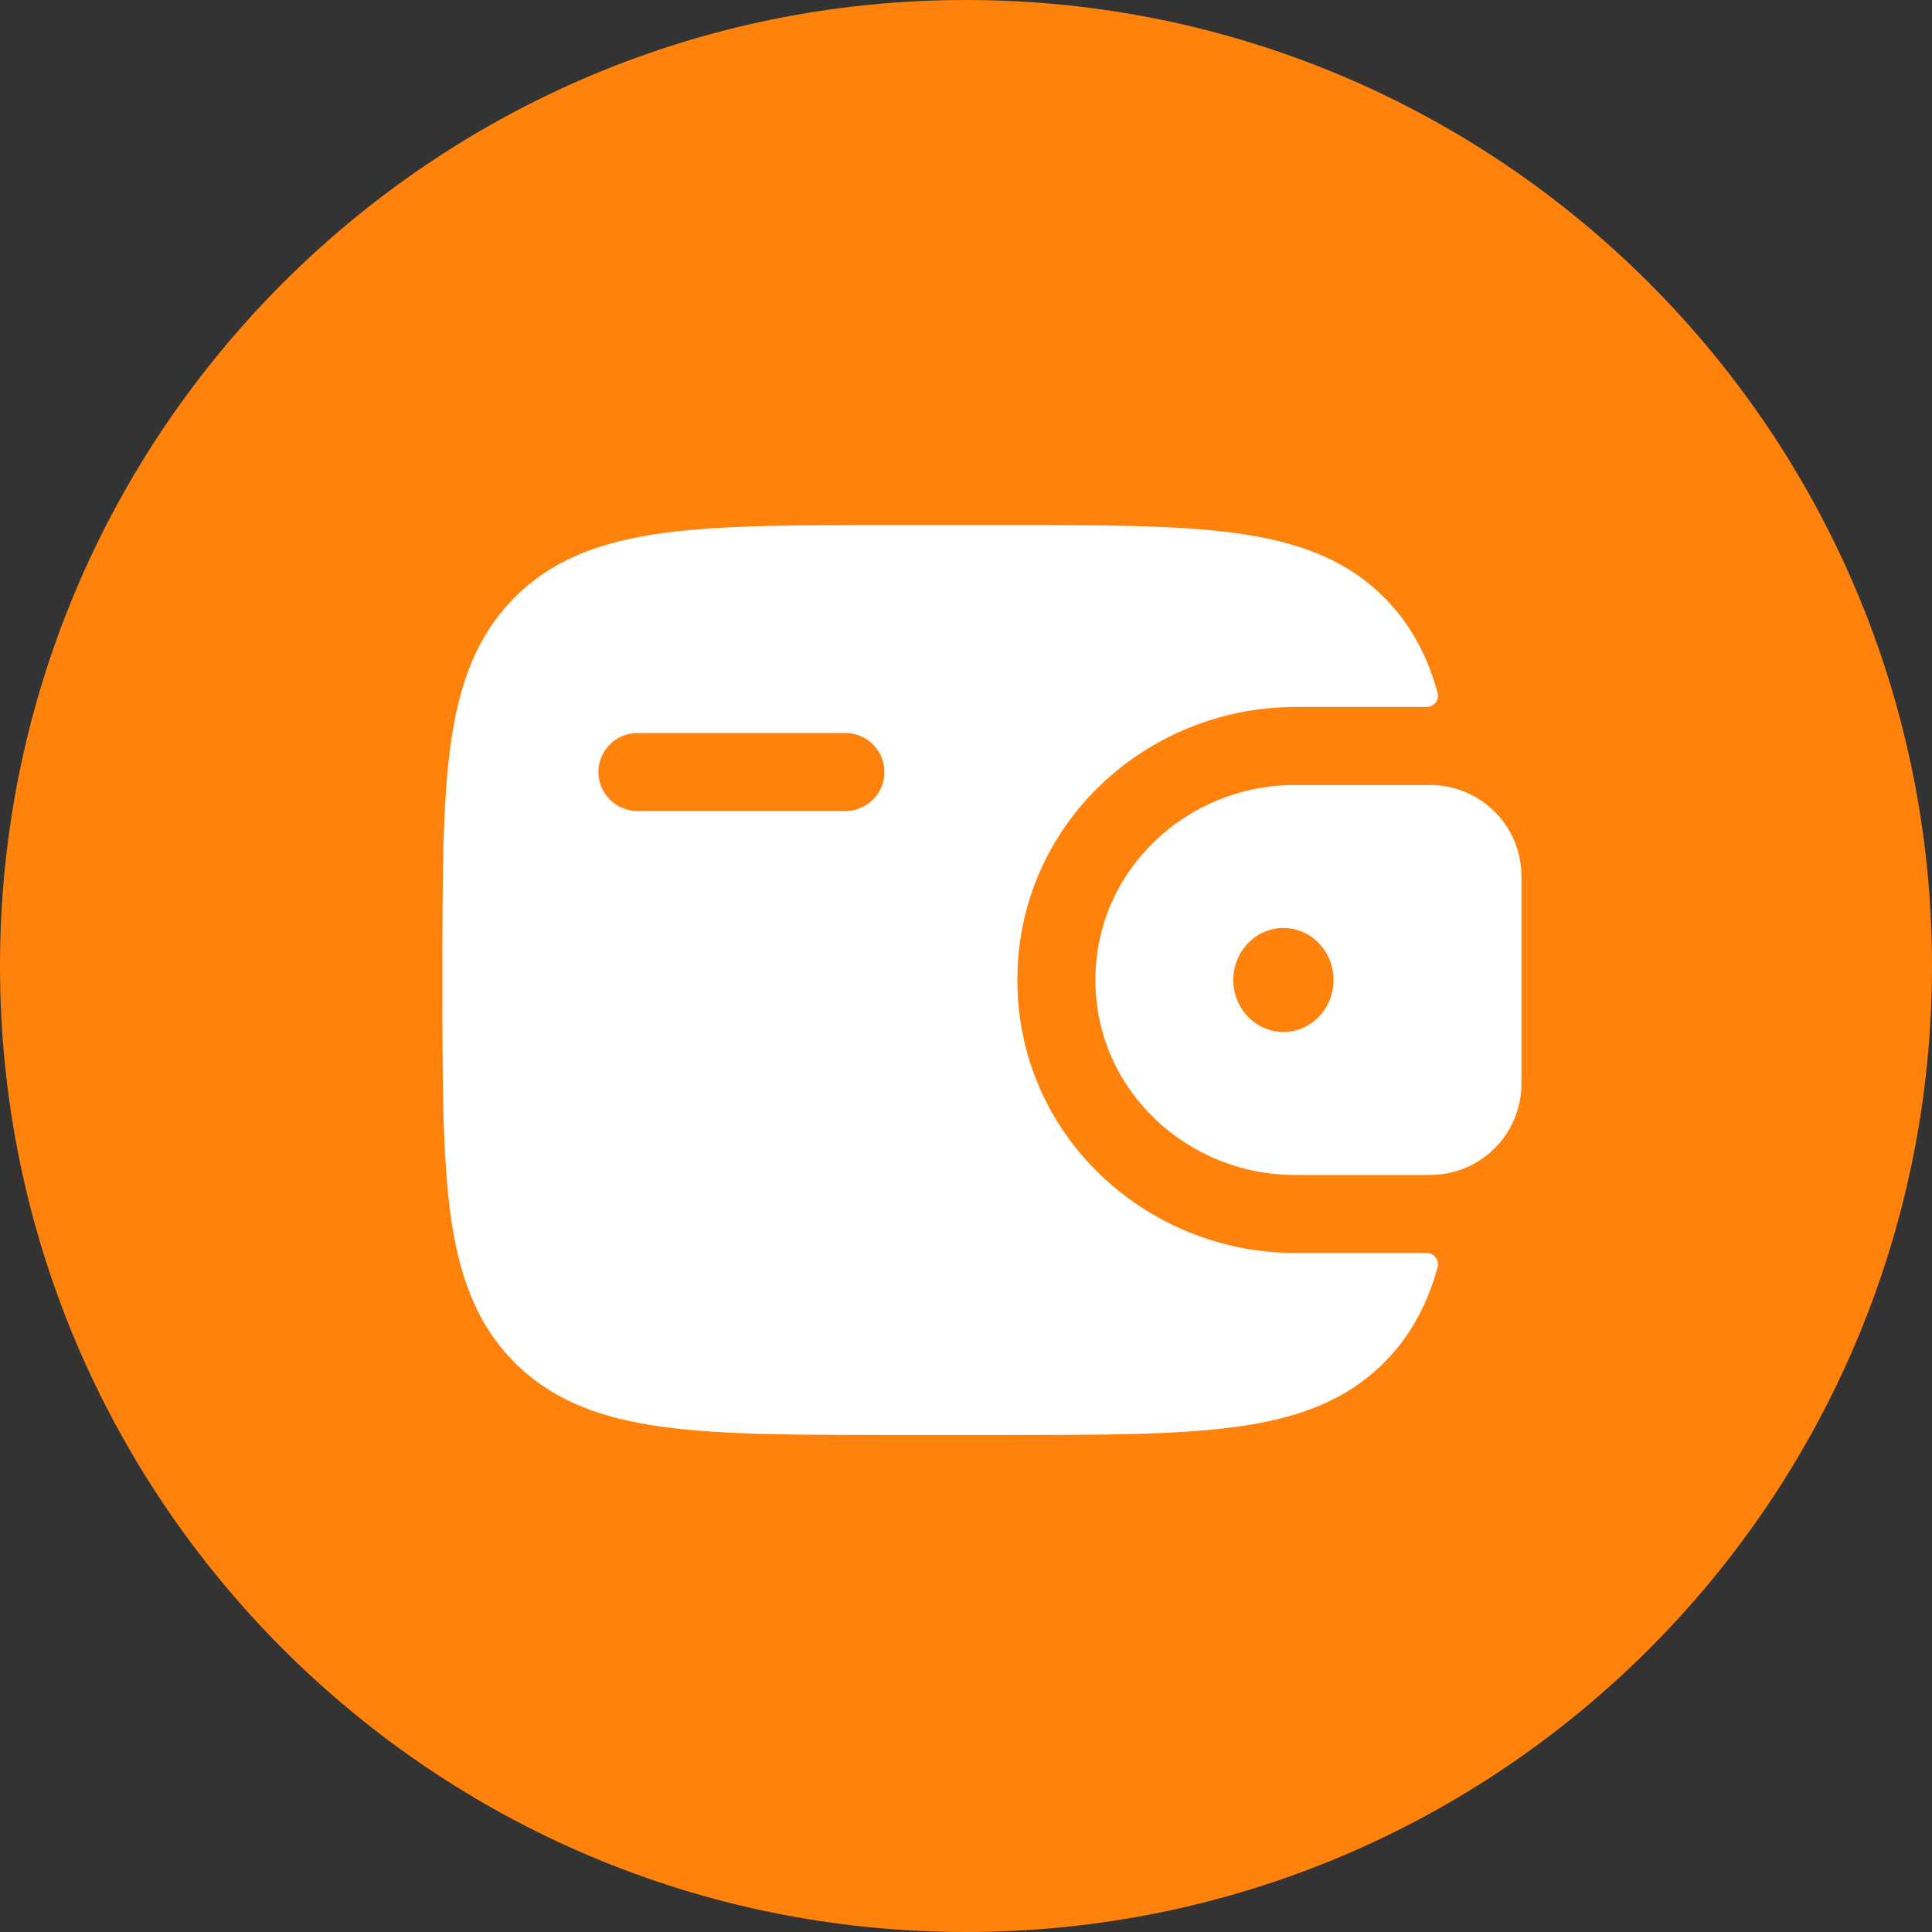
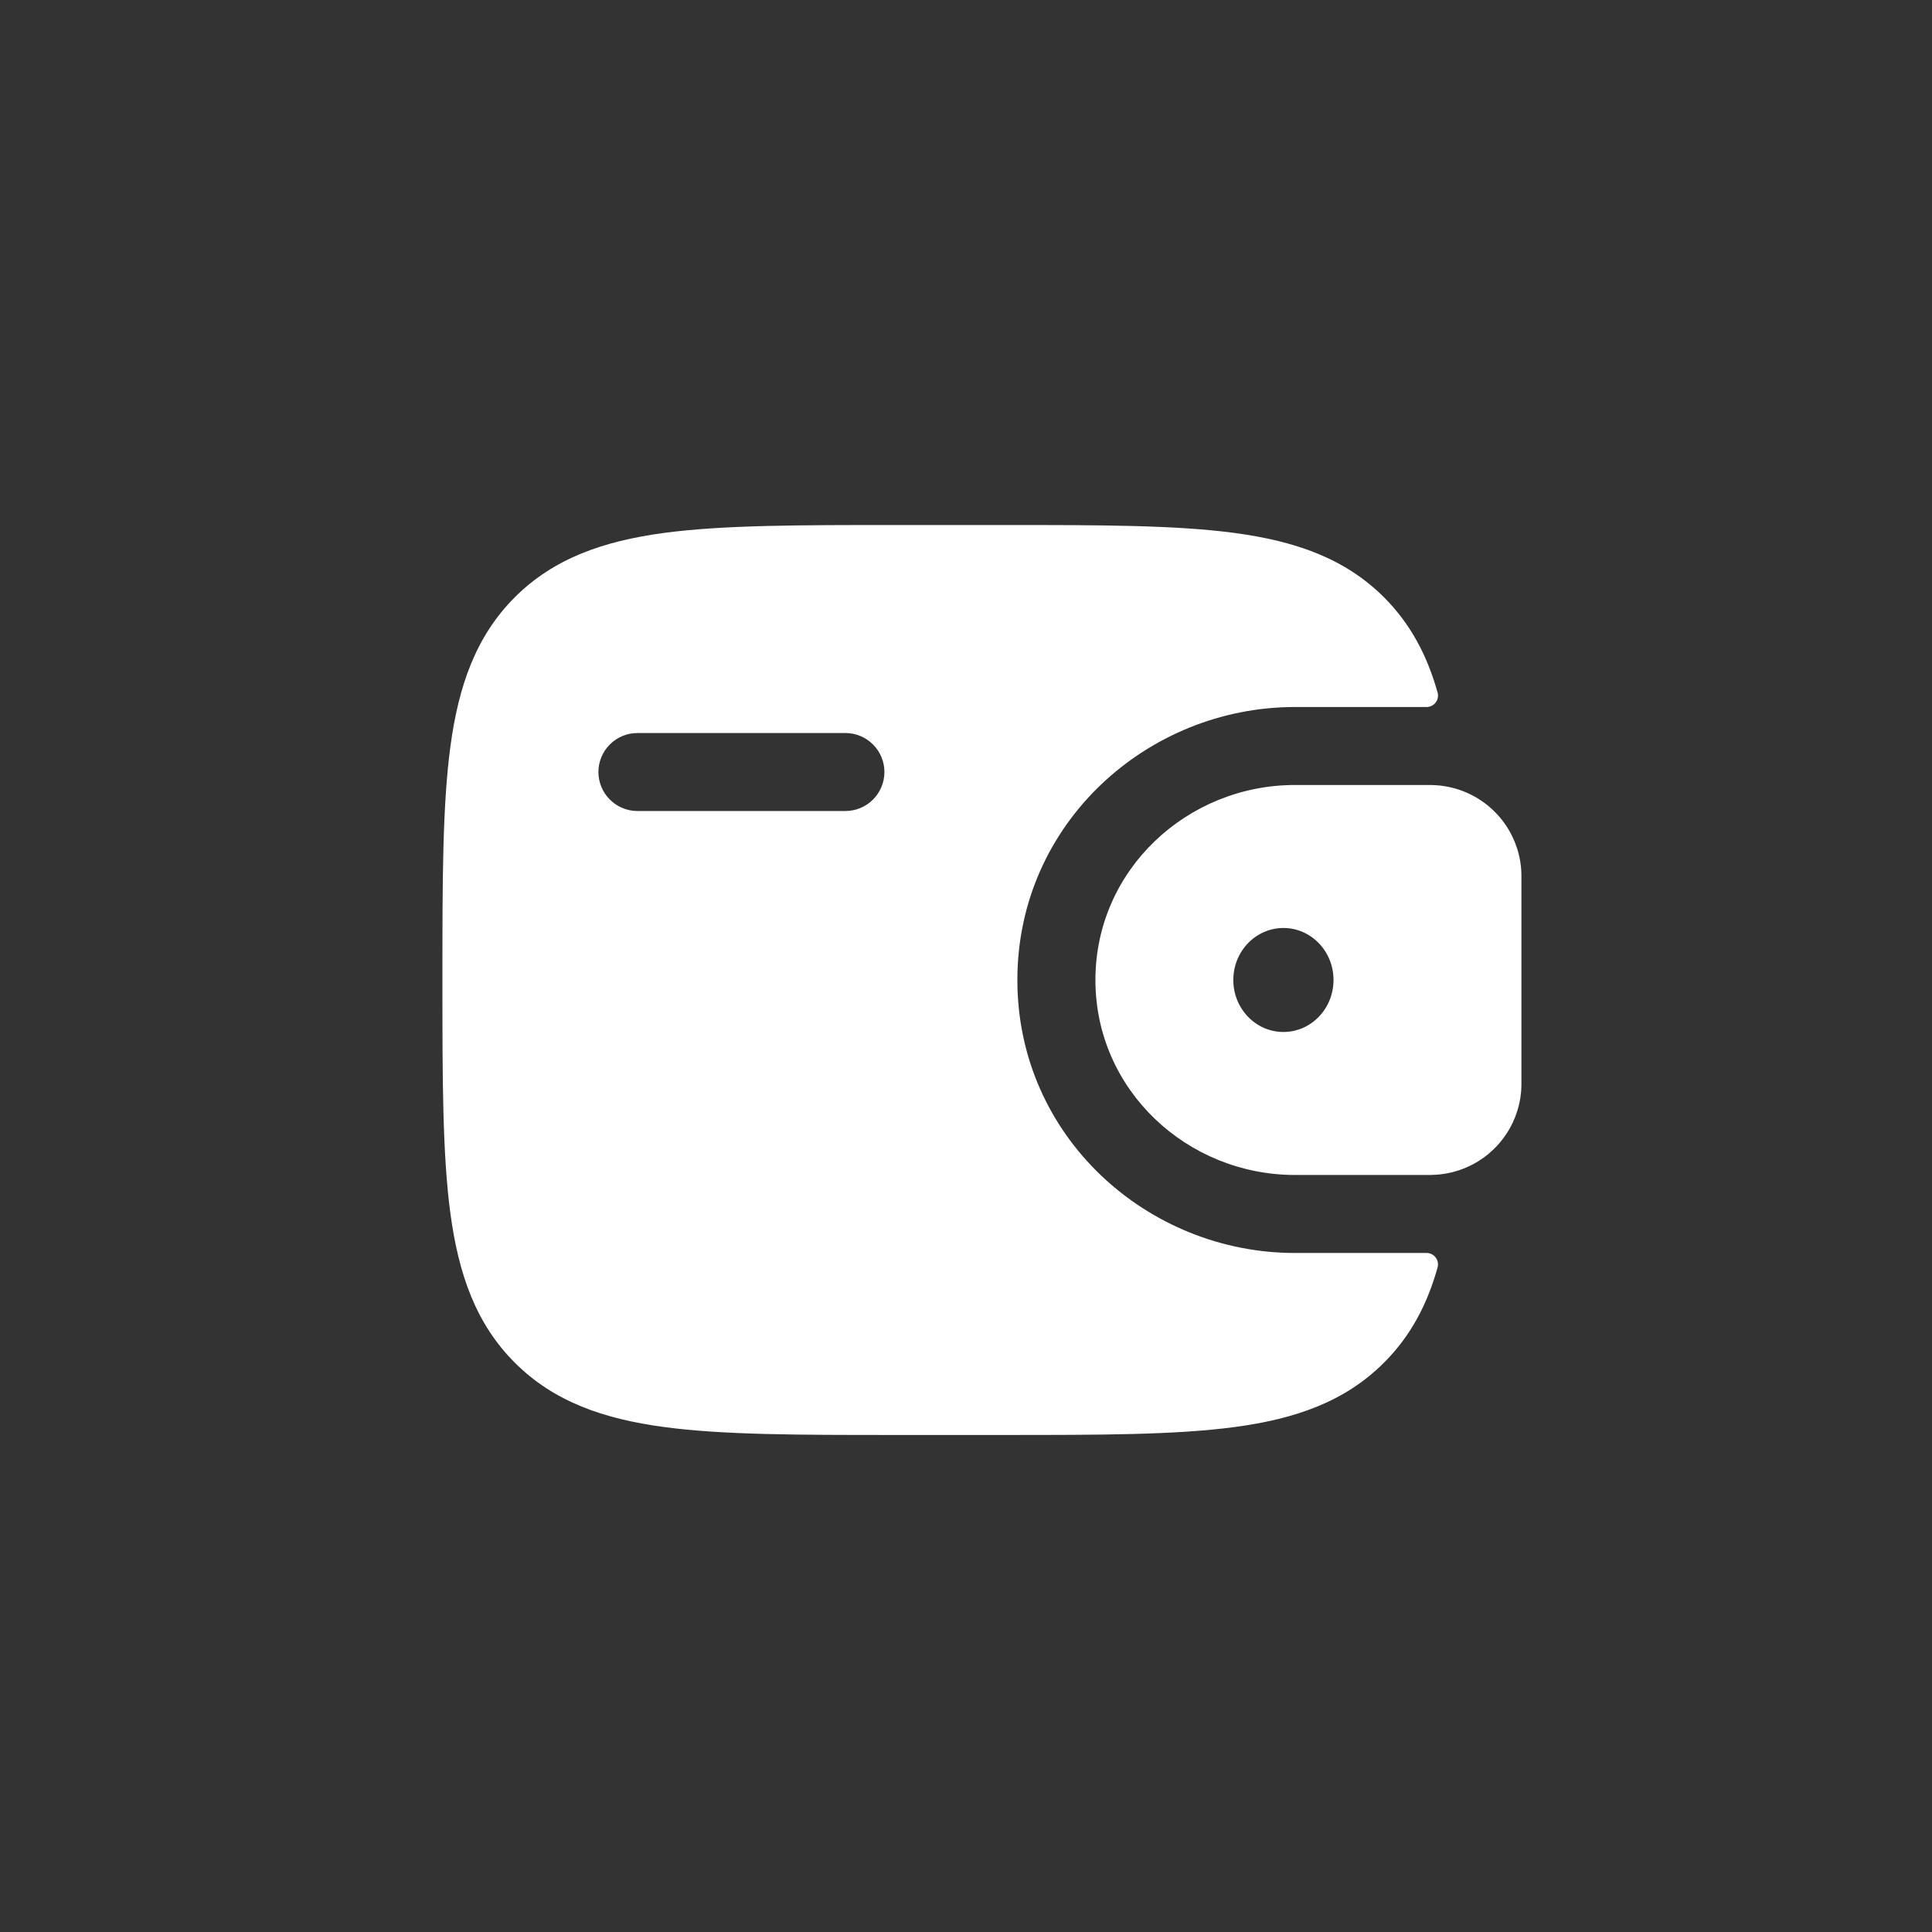
<svg xmlns="http://www.w3.org/2000/svg" width="80" height="80" viewBox="0 0 80 80" fill="none">
  <rect x="0" y="0" width="80" height="80" fill="#333333" stroke="none" />
-   <path d="M40 80C62.091 80 80 62.091 80 40C80 17.909 62.091 0 40 0C17.909 0 0 17.909 0 40C0 62.091 17.909 80 40 80Z" fill="#FF820C" />
  <path fill-rule="evenodd" clip-rule="evenodd" d="M59.269 51.926C59.201 51.895 59.127 51.88 59.052 51.883H53.618C47.51 51.883 42.127 47.061 42.127 40.58C42.127 34.099 47.51 29.276 53.618 29.276H59.052C59.127 29.279 59.201 29.264 59.269 29.233C59.336 29.202 59.396 29.156 59.442 29.097C59.489 29.039 59.52 28.971 59.535 28.898C59.55 28.825 59.548 28.749 59.528 28.677C59.098 27.145 58.411 25.838 57.311 24.735C55.698 23.125 53.655 22.41 51.131 22.07C48.679 21.74 45.544 21.74 41.587 21.74H37.039C33.082 21.74 29.949 21.74 27.495 22.067C24.971 22.408 22.928 23.122 21.315 24.733C19.705 26.346 18.99 28.389 18.65 30.912C18.32 33.367 18.32 36.502 18.32 40.459V40.7C18.32 44.658 18.32 47.79 18.65 50.245C18.99 52.768 19.705 54.812 21.315 56.424C22.928 58.035 24.971 58.75 27.495 59.09C29.947 59.419 33.082 59.419 37.039 59.419H41.587C45.544 59.419 48.677 59.419 51.131 59.09C53.655 58.75 55.698 58.037 57.311 56.422C58.411 55.324 59.098 54.015 59.528 52.482C59.548 52.41 59.55 52.335 59.535 52.262C59.52 52.189 59.489 52.12 59.442 52.062C59.396 52.004 59.336 51.957 59.269 51.926ZM25.253 30.826C25.555 30.523 25.966 30.353 26.394 30.353H35.007C35.435 30.353 35.846 30.523 36.148 30.826C36.451 31.128 36.622 31.539 36.622 31.967C36.622 32.396 36.451 32.806 36.148 33.109C35.846 33.412 35.435 33.582 35.007 33.582H26.394C25.966 33.582 25.555 33.412 25.253 33.109C24.95 32.806 24.779 32.396 24.779 31.967C24.779 31.539 24.95 31.128 25.253 30.826ZM59.057 32.505C59.195 32.505 59.326 32.505 59.445 32.513H59.449C60.364 32.569 61.228 32.955 61.879 33.599C62.531 34.244 62.926 35.104 62.991 36.019C62.999 36.148 62.999 36.288 62.999 36.417V44.741C62.999 44.87 62.999 45.01 62.991 45.139C62.926 46.053 62.531 46.913 61.879 47.558C61.228 48.203 60.364 48.589 59.449 48.644C59.326 48.653 59.195 48.653 59.057 48.653H53.62C49.17 48.653 45.359 45.148 45.359 40.579C45.359 36.01 49.168 32.505 53.62 32.505H59.057ZM55.218 40.579C55.218 41.767 54.29 42.732 53.145 42.732C51.997 42.732 51.069 41.767 51.069 40.579C51.069 39.39 51.997 38.426 53.145 38.426C54.29 38.426 55.218 39.39 55.218 40.579Z" fill="white" />
</svg>